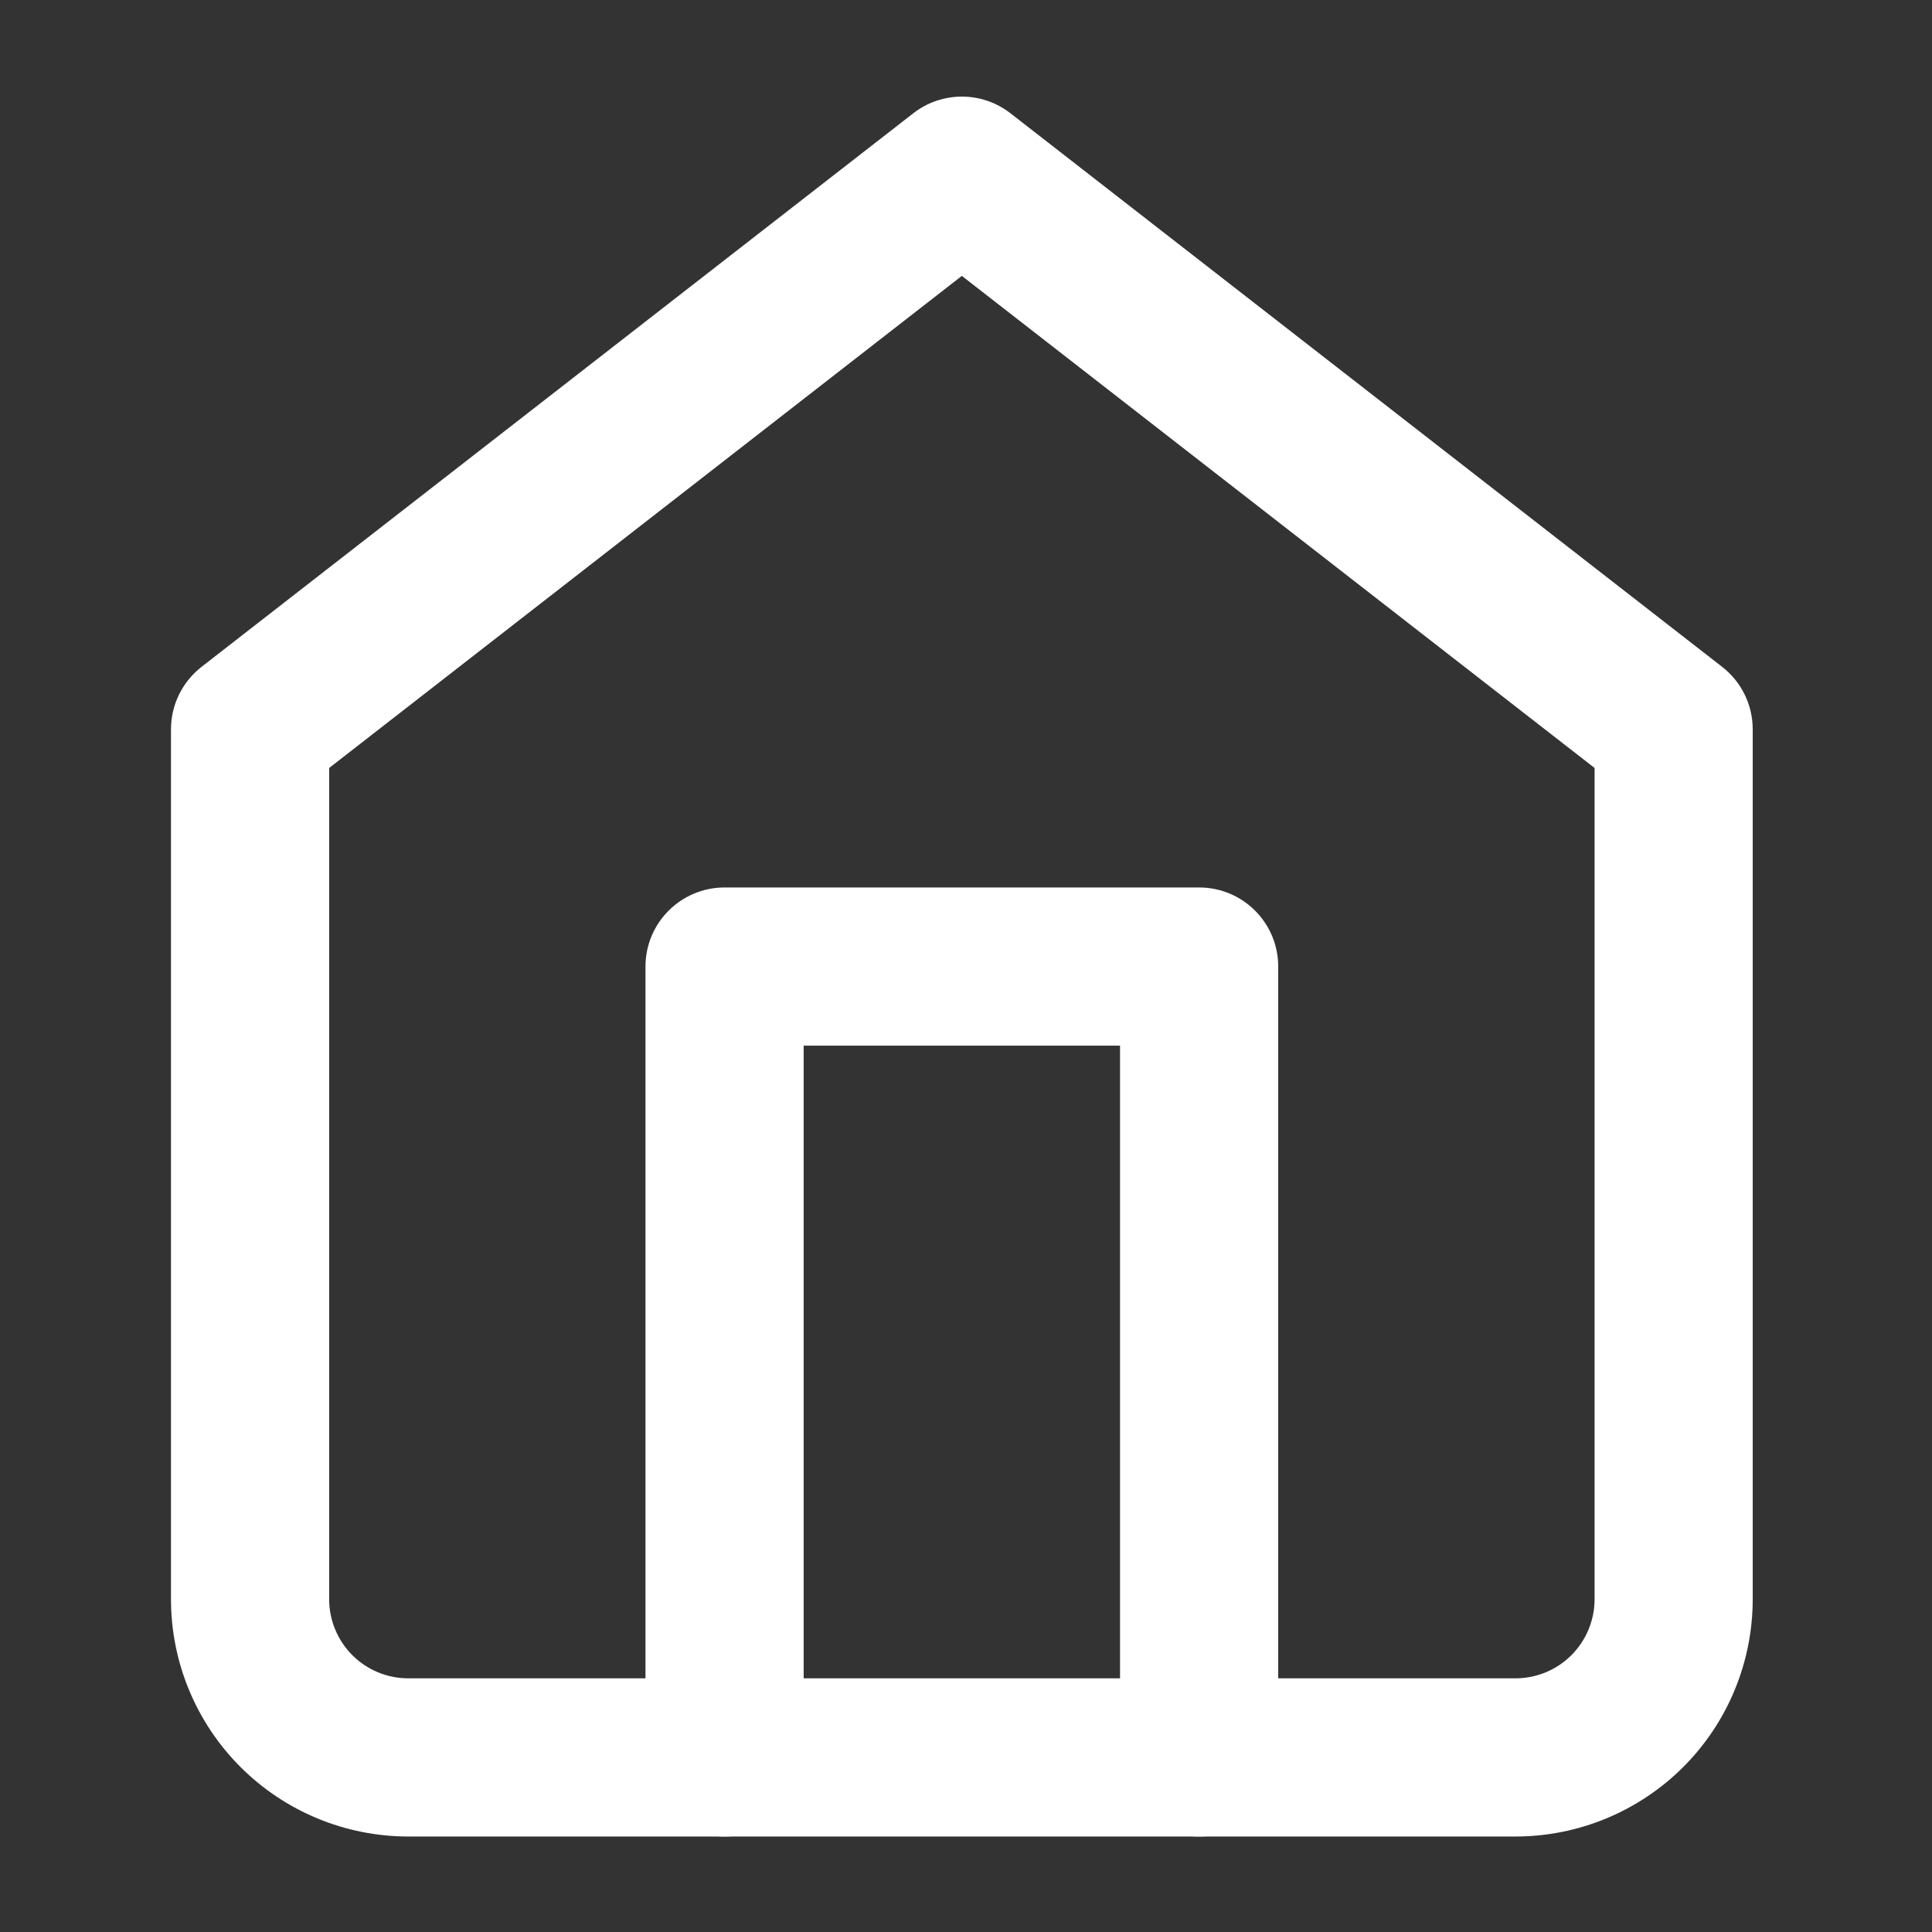
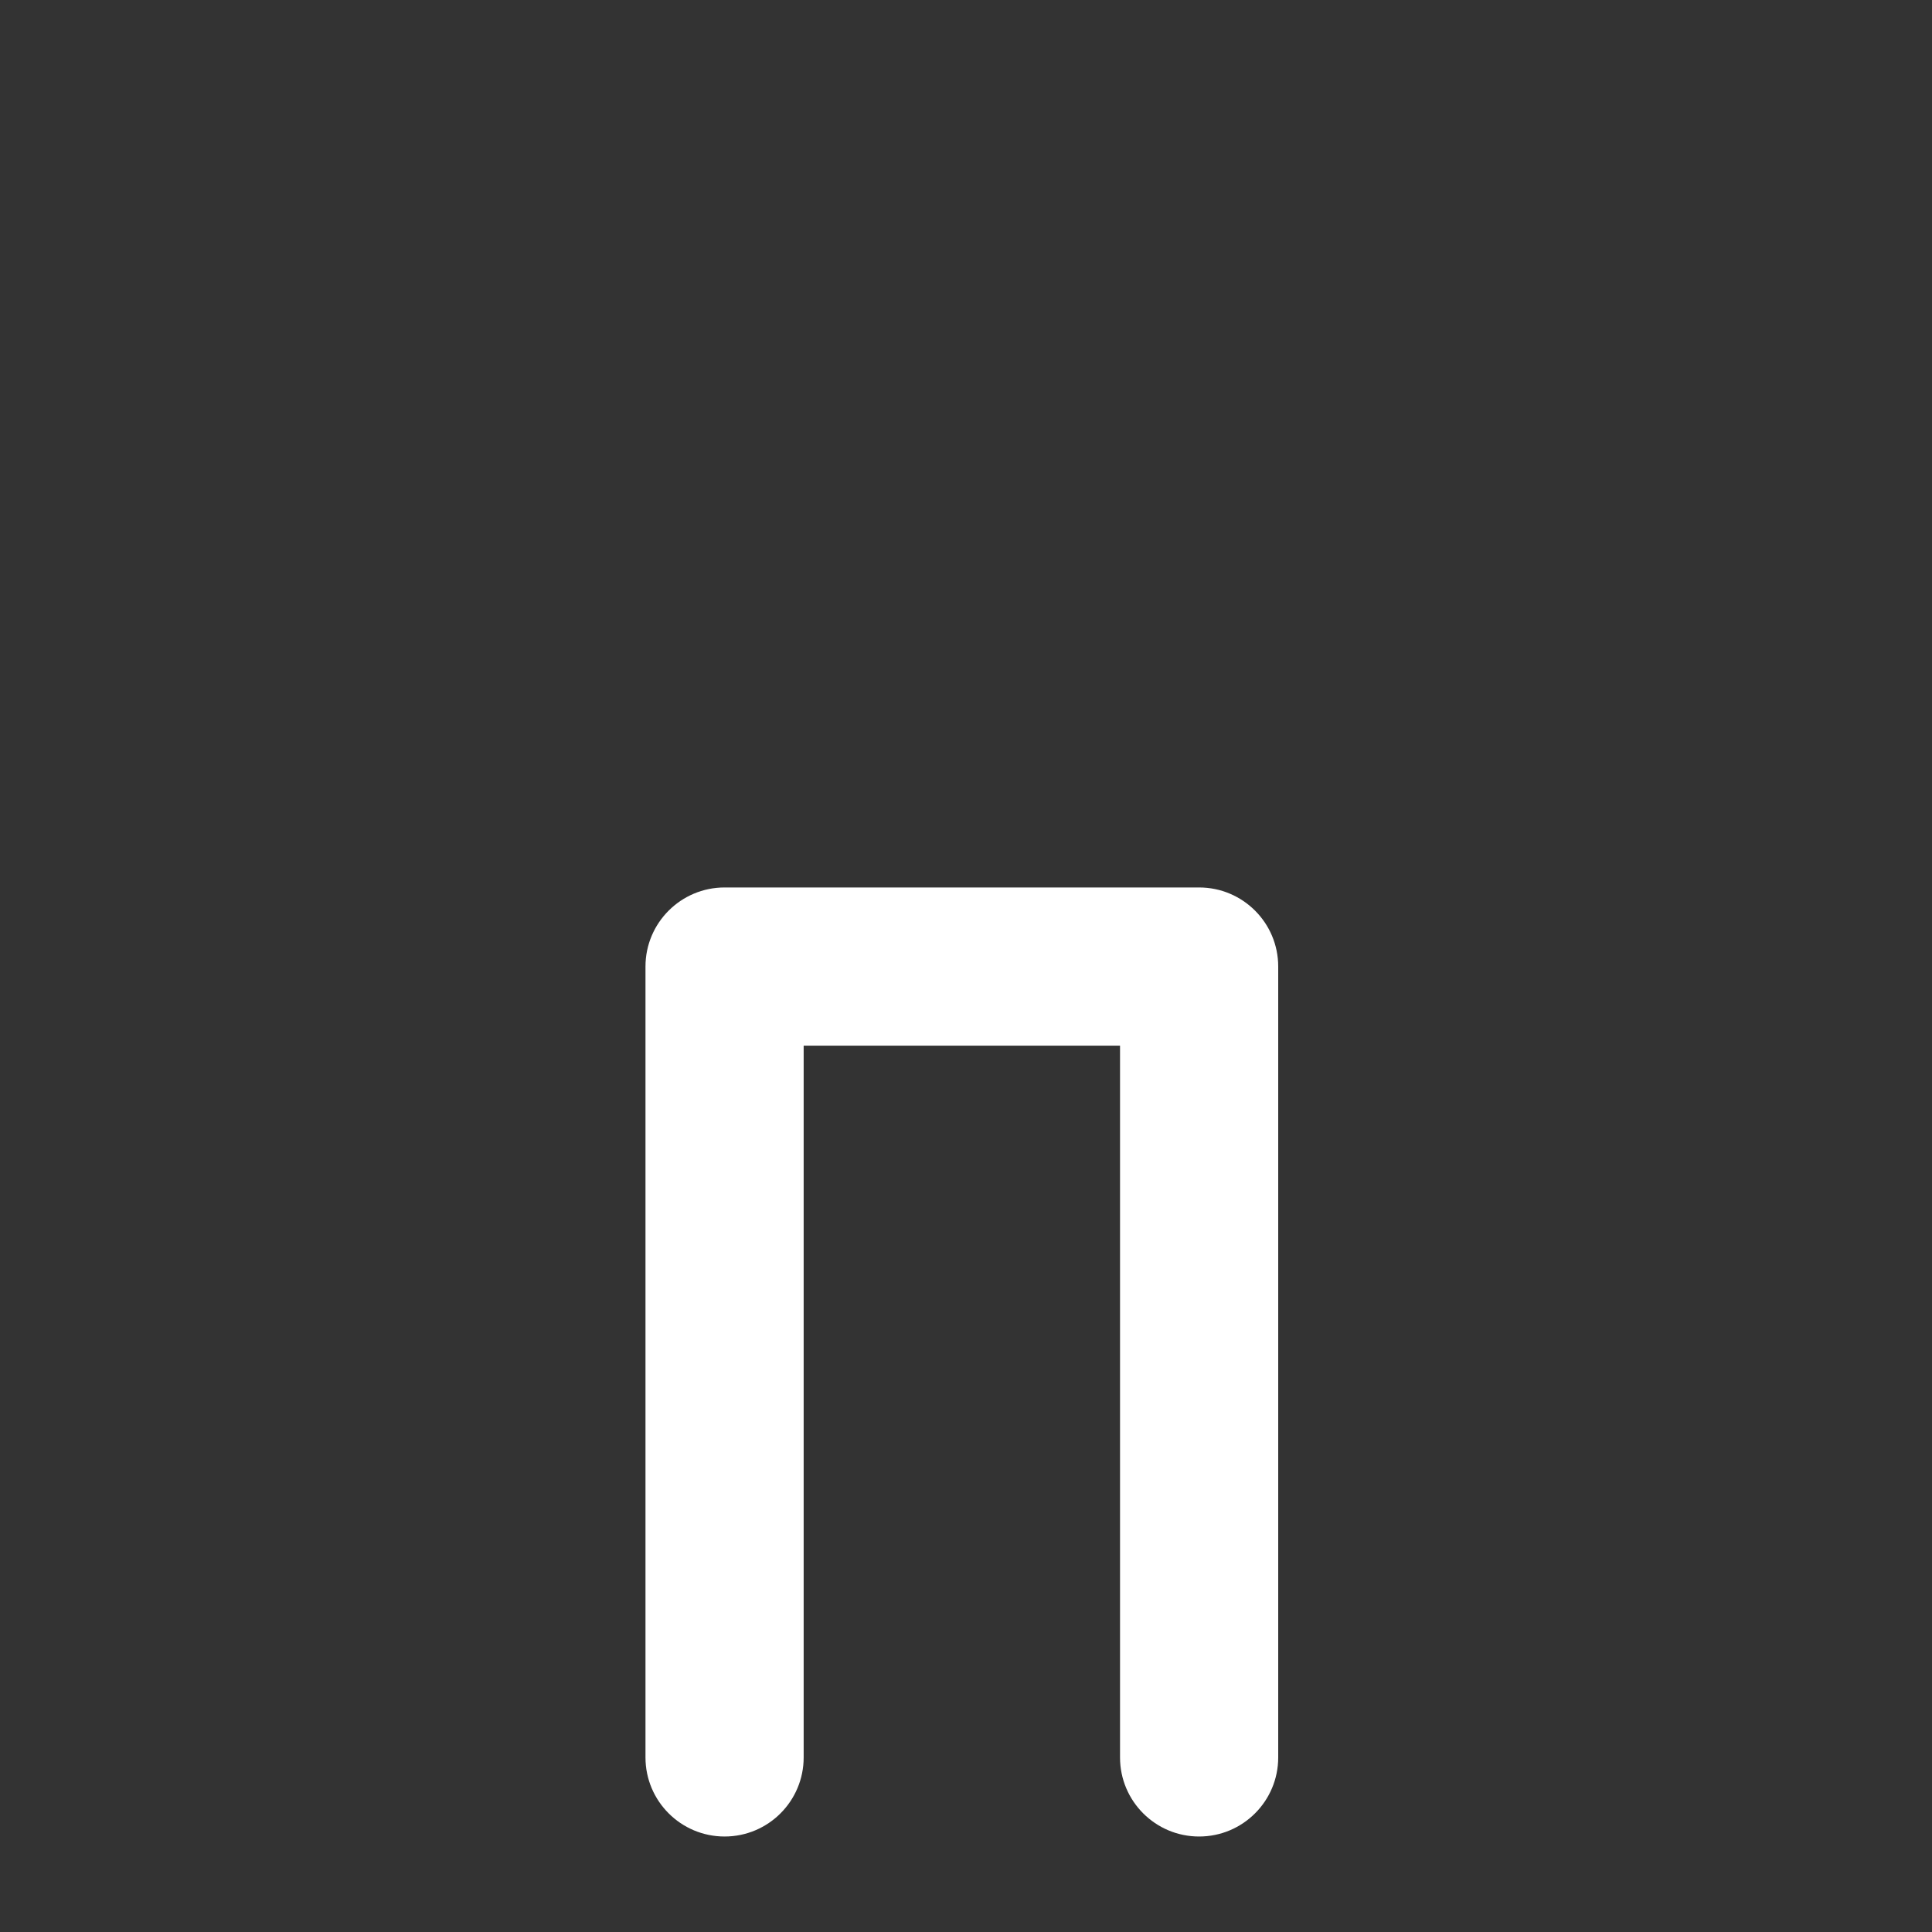
<svg xmlns="http://www.w3.org/2000/svg" width="26" height="26" viewBox="0 0 40 40" fill="none">
  <rect x="0" y="0" width="40" height="40" fill="#333333" stroke="none" />
-   <path fill-rule="evenodd" clip-rule="evenodd" d="M18.909 2.345C19.5 1.885 20.328 1.885 20.92 2.345L35.656 13.807C36.055 14.117 36.288 14.594 36.288 15.099V33.111C36.288 34.413 35.771 35.663 34.85 36.584C33.928 37.505 32.679 38.023 31.376 38.023H8.453C7.15 38.023 5.9 37.505 4.979 36.584C4.058 35.663 3.54 34.413 3.54 33.111V15.099C3.54 14.594 3.774 14.117 4.172 13.807L18.909 2.345ZM6.815 15.9V33.111C6.815 33.545 6.988 33.961 7.295 34.269C7.602 34.576 8.018 34.748 8.453 34.748H31.376C31.81 34.748 32.227 34.576 32.534 34.269C32.841 33.961 33.014 33.545 33.014 33.111V15.9L19.914 5.712L6.815 15.9Z" fill="white" />
  <path fill-rule="evenodd" clip-rule="evenodd" d="M13.364 20.011C13.364 19.107 14.098 18.374 15.002 18.374H24.826C25.731 18.374 26.464 19.107 26.464 20.011V36.386C26.464 37.29 25.731 38.023 24.826 38.023C23.922 38.023 23.189 37.29 23.189 36.386V21.649H16.639V36.386C16.639 37.29 15.906 38.023 15.002 38.023C14.098 38.023 13.364 37.29 13.364 36.386V20.011Z" fill="white" />
</svg>